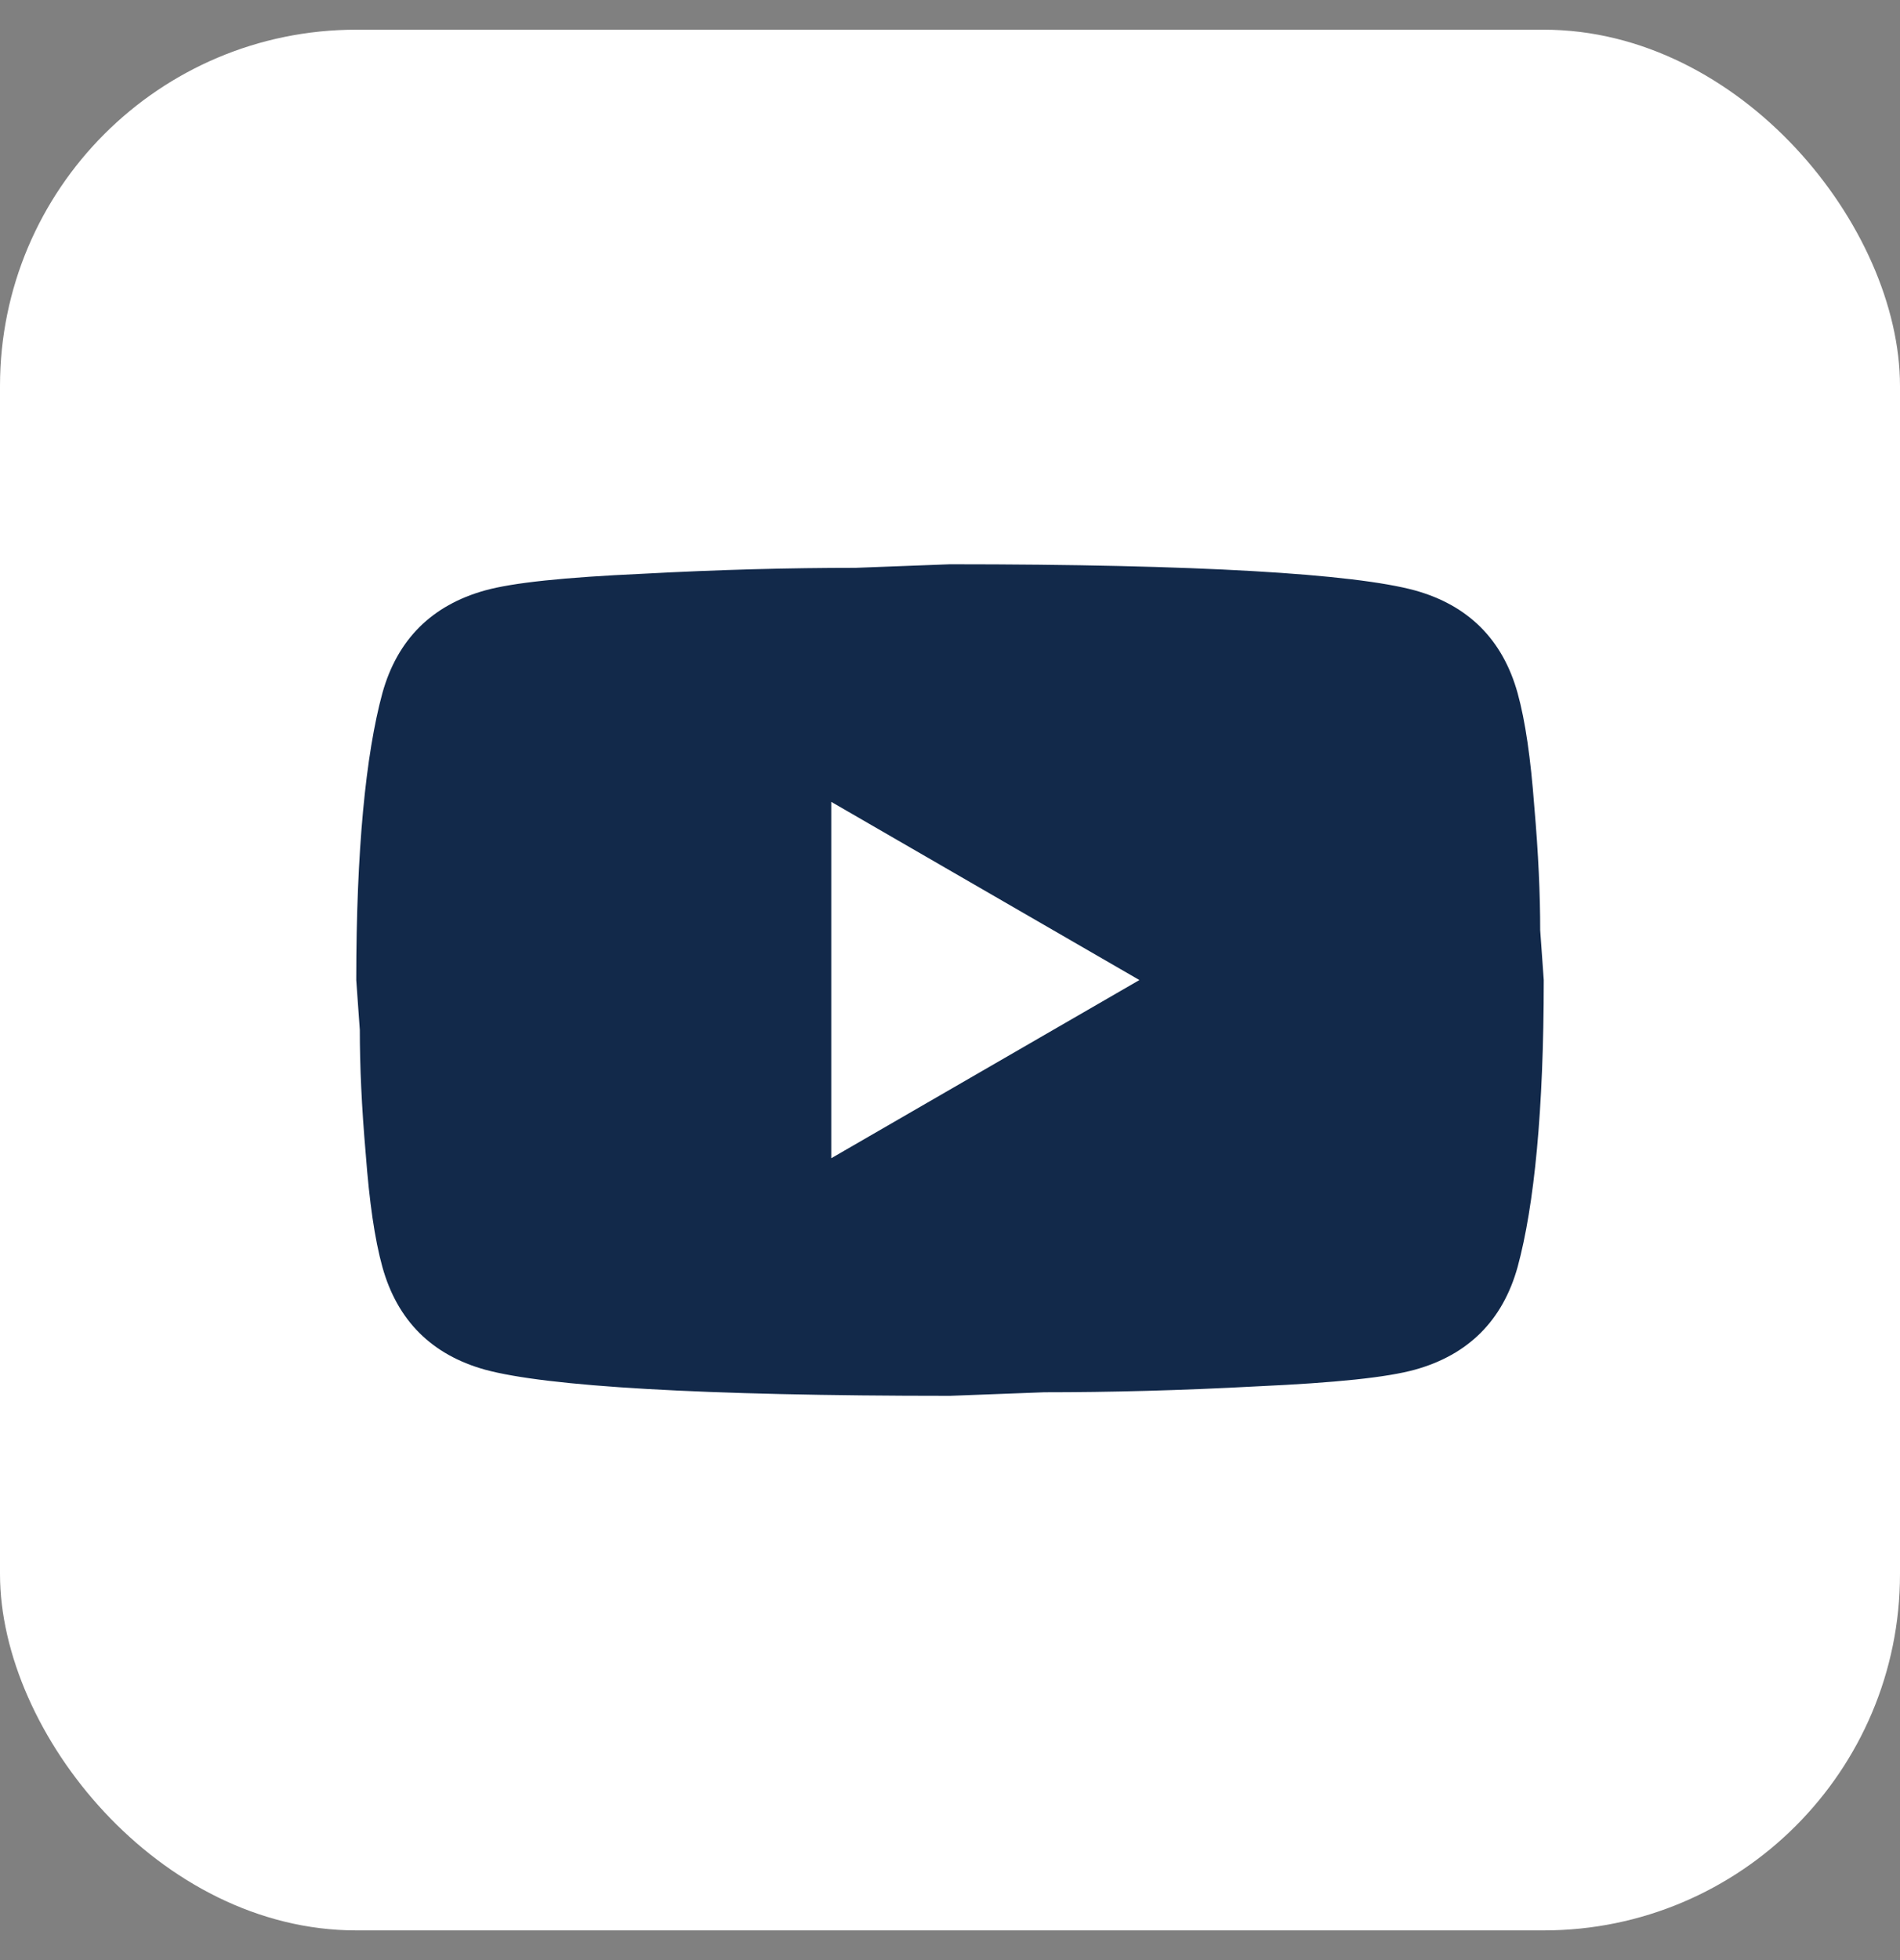
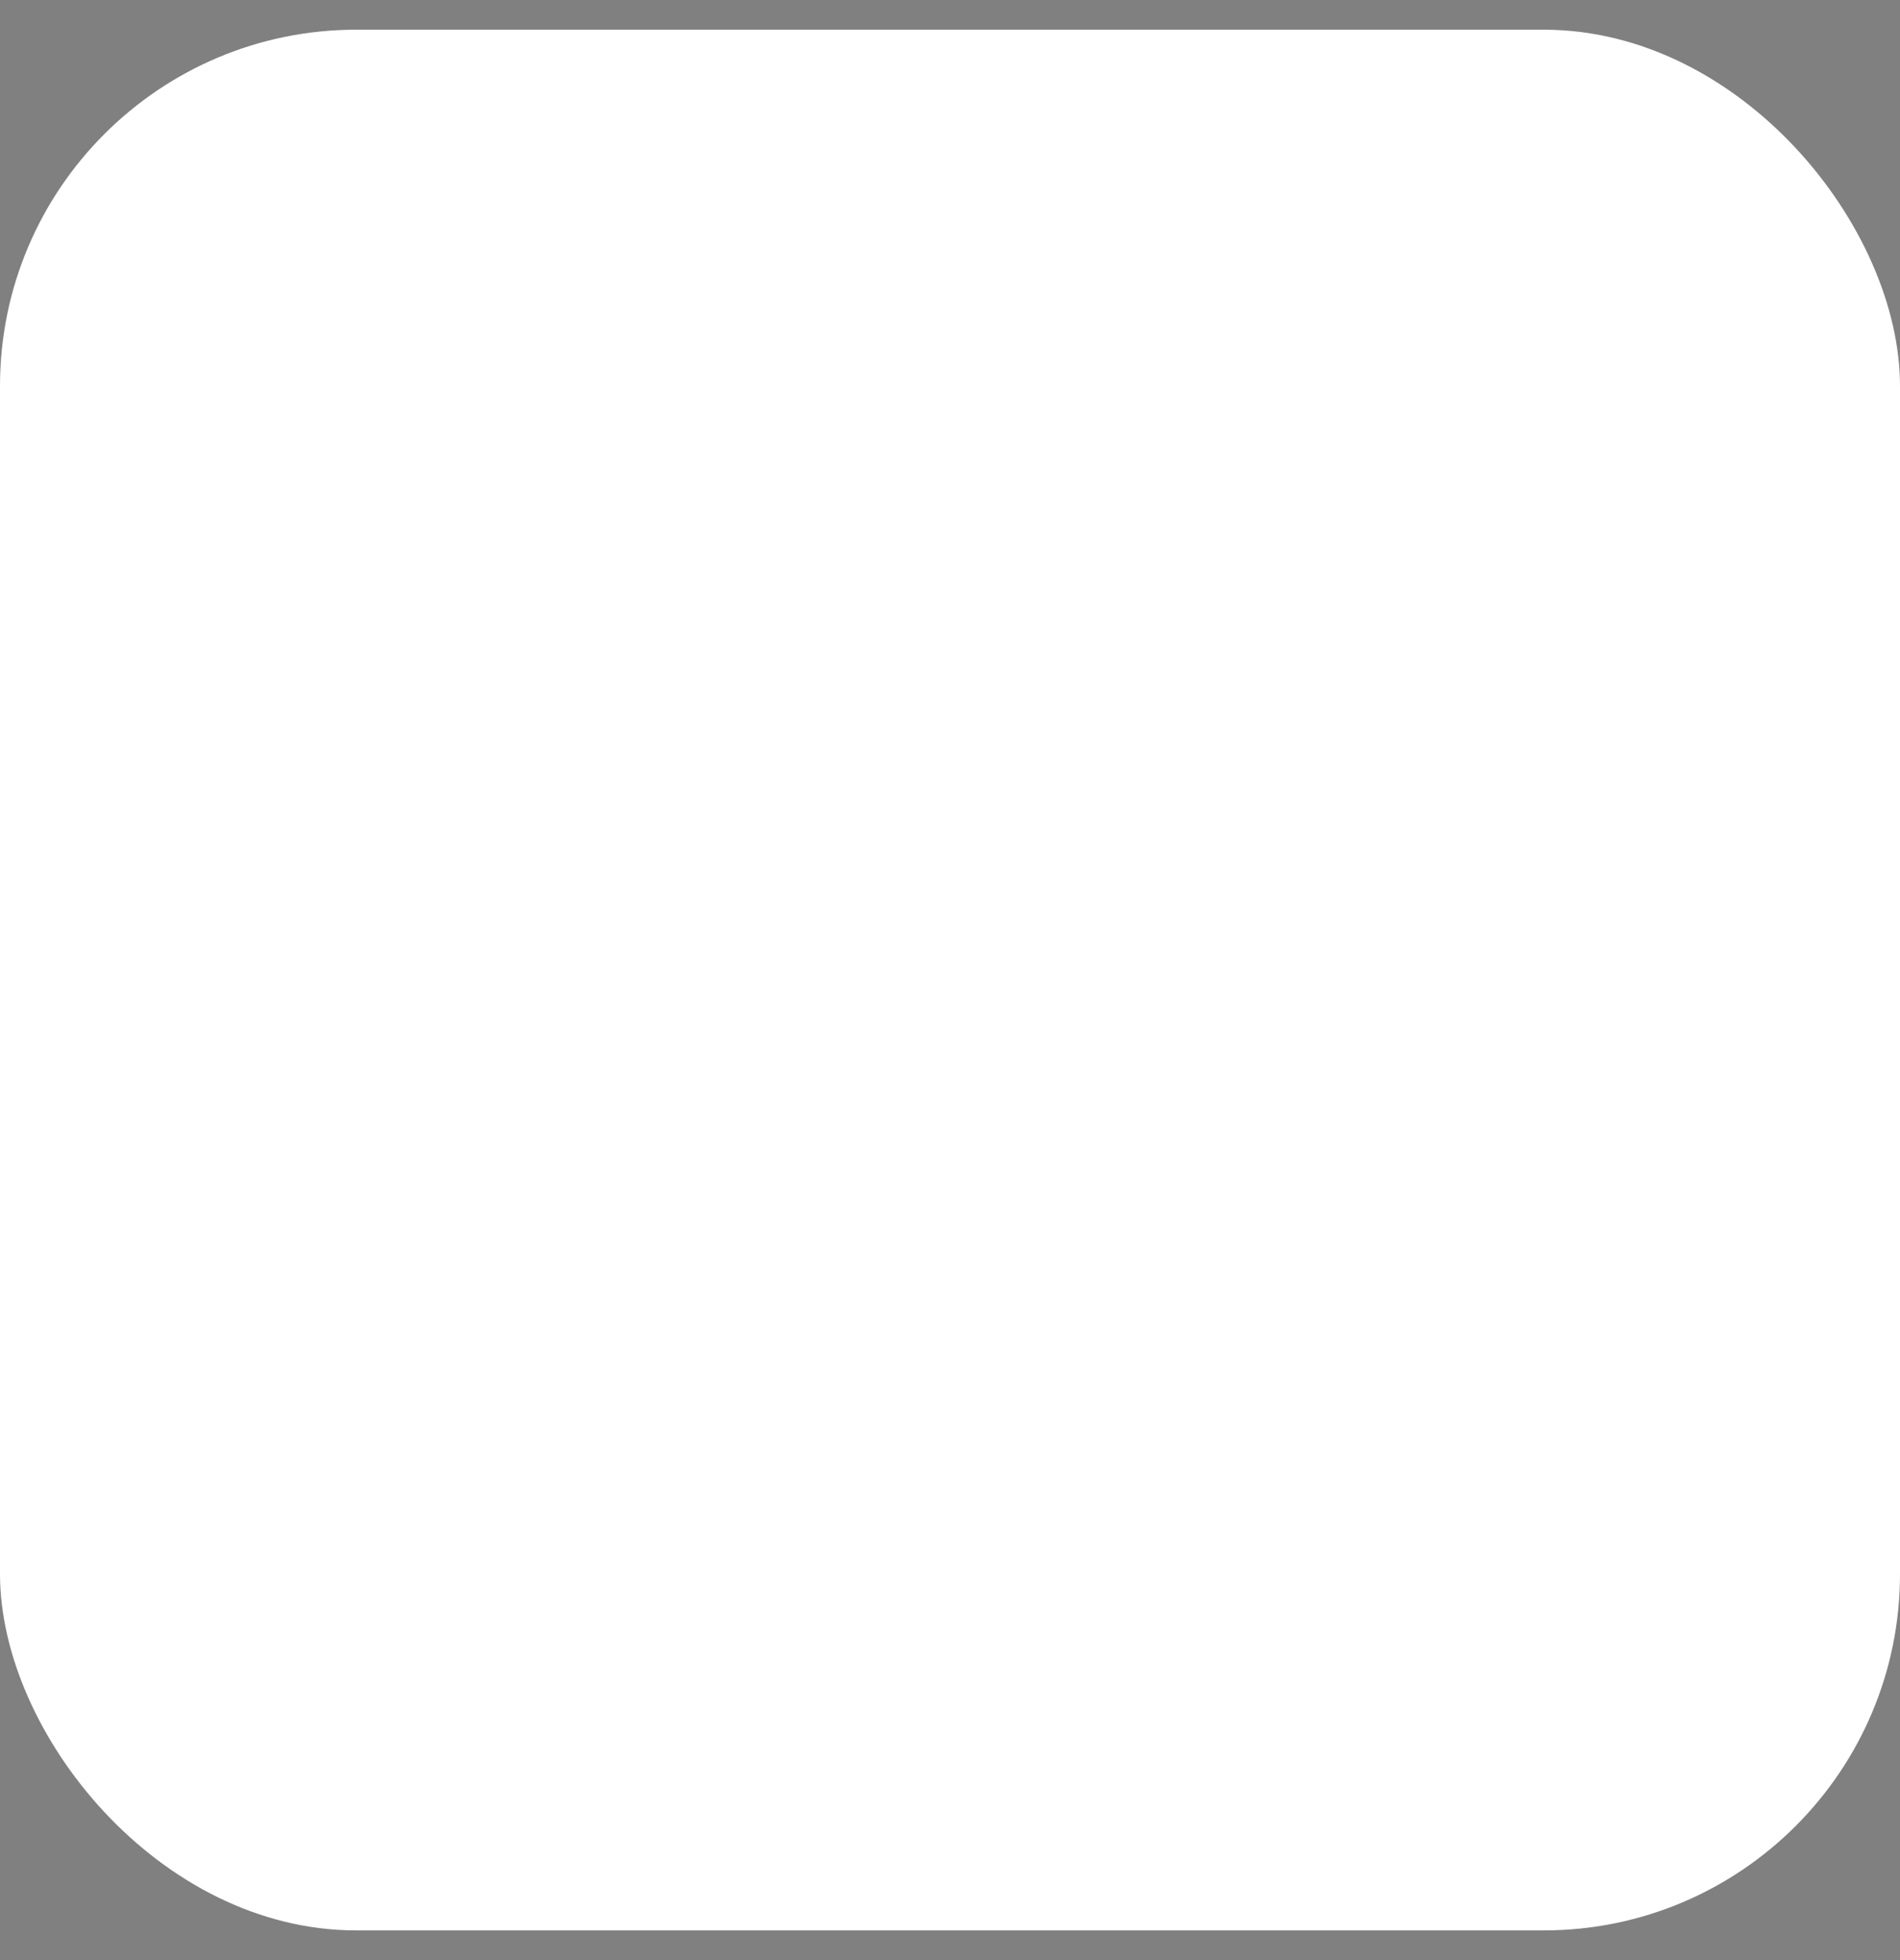
<svg xmlns="http://www.w3.org/2000/svg" width="32" height="33" viewBox="0 0 32 33" fill="none">
  <rect x="0" y="0" width="32" height="33" fill="#808080" stroke="none" />
  <rect y="0.5" width="32" height="32" rx="6" fill="white" />
-   <path d="M14 19.5L19.19 16.5L14 13.5V19.5ZM25.56 11.67C25.69 12.14 25.78 12.77 25.84 13.57C25.91 14.37 25.94 15.06 25.94 15.66L26 16.5C26 18.69 25.84 20.3 25.56 21.33C25.31 22.23 24.73 22.81 23.83 23.06C23.36 23.19 22.5 23.28 21.18 23.34C19.88 23.41 18.69 23.44 17.59 23.44L16 23.5C11.81 23.5 9.2 23.34 8.17 23.06C7.27 22.81 6.69 22.23 6.44 21.33C6.31 20.86 6.22 20.23 6.16 19.43C6.09 18.63 6.06 17.94 6.06 17.34L6 16.5C6 14.31 6.16 12.7 6.44 11.67C6.69 10.77 7.27 10.19 8.17 9.94C8.64 9.81 9.5 9.72 10.82 9.66C12.12 9.59 13.31 9.56 14.41 9.56L16 9.5C20.19 9.5 22.8 9.66 23.83 9.94C24.73 10.19 25.31 10.77 25.56 11.67Z" fill="#12294A" />
</svg>